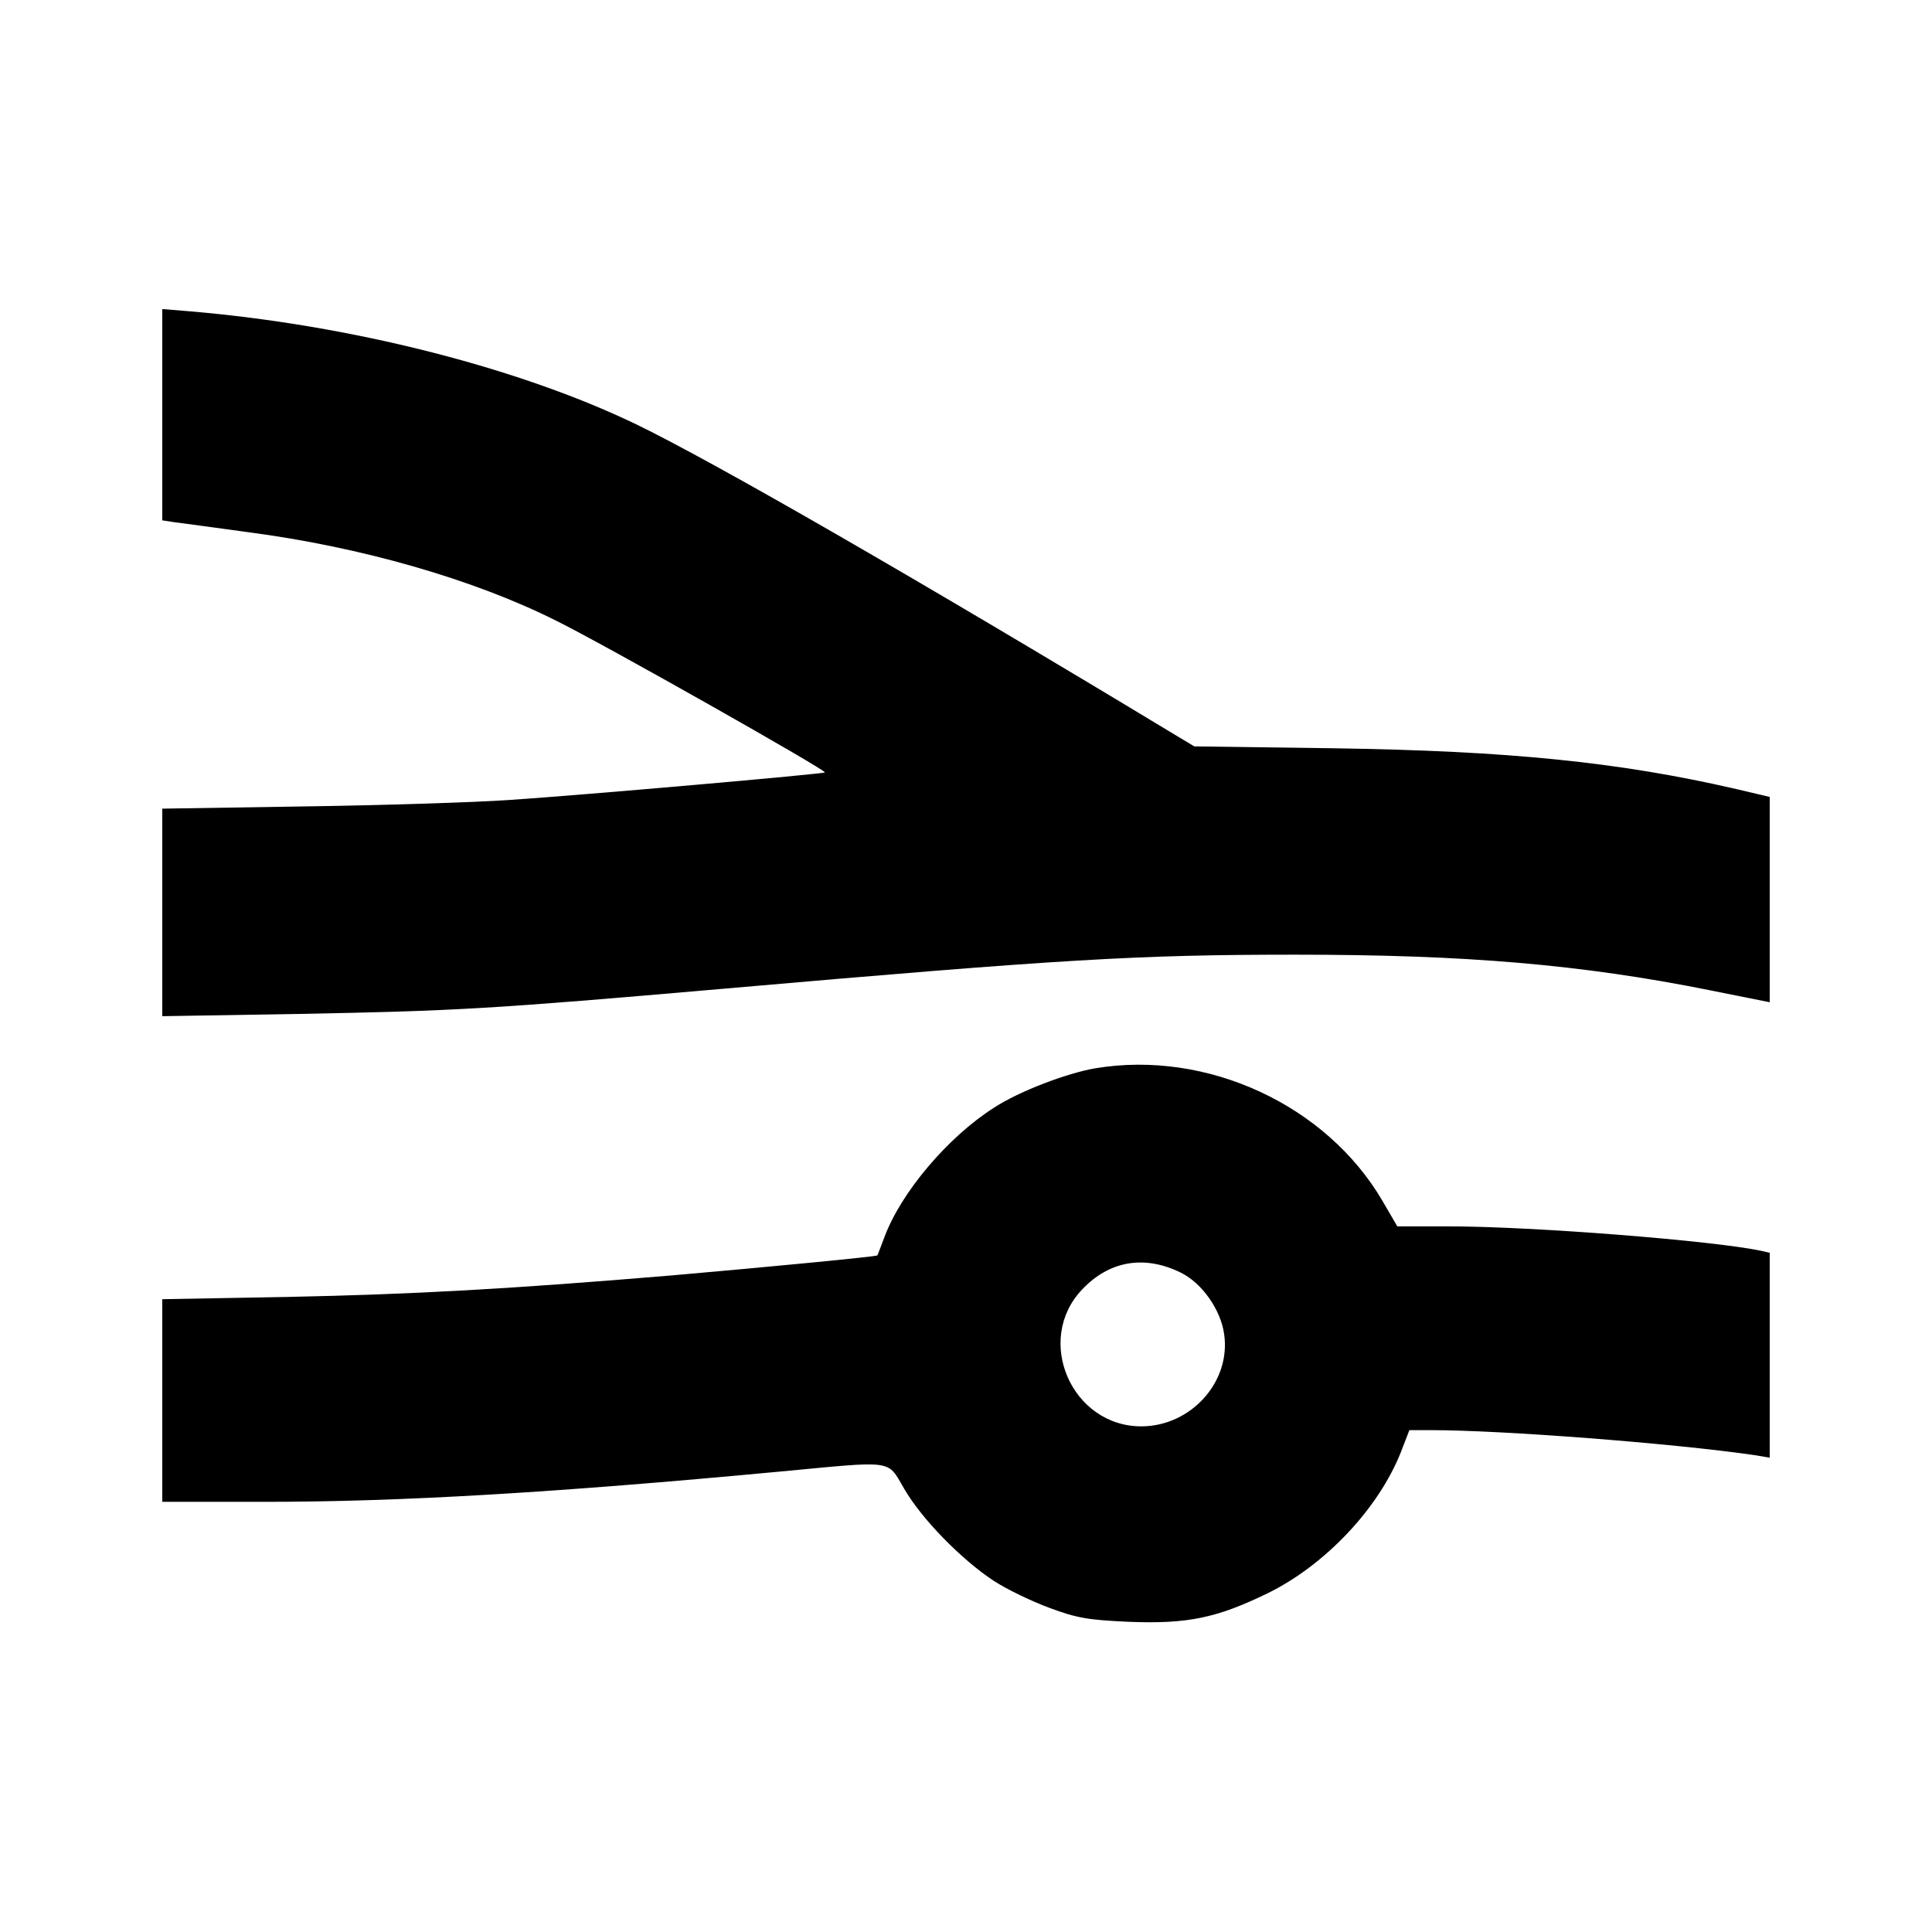
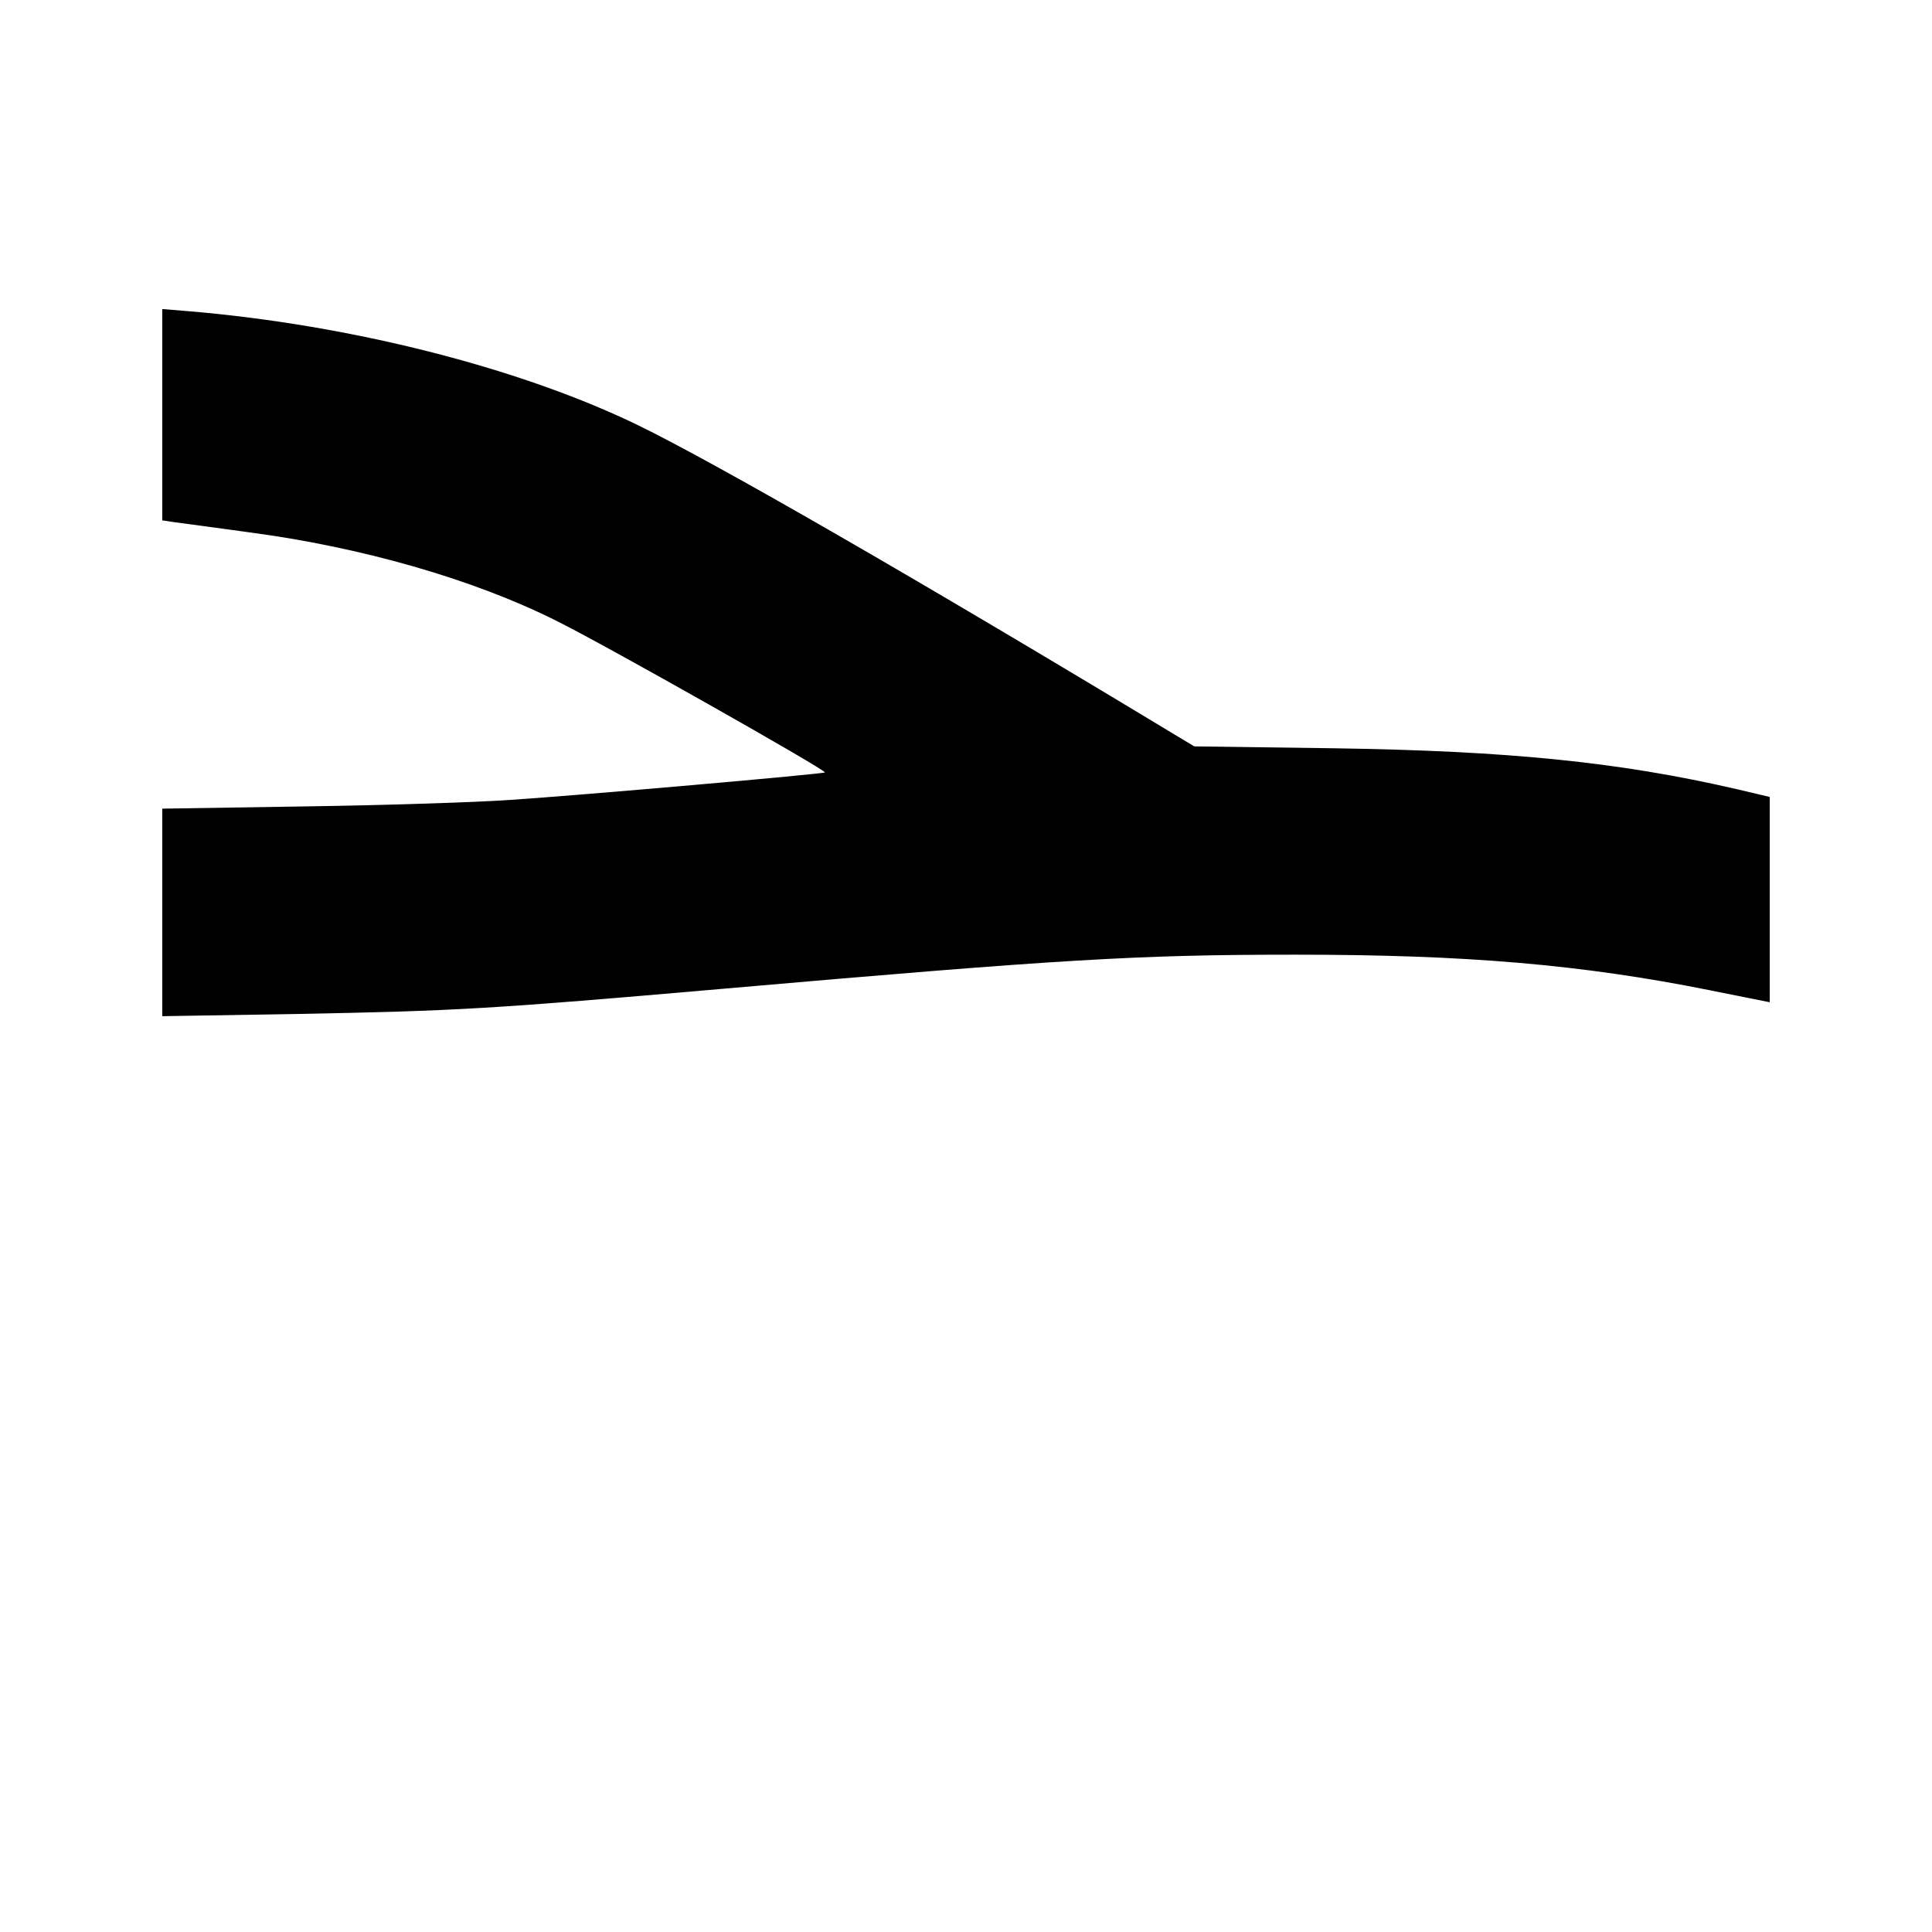
<svg xmlns="http://www.w3.org/2000/svg" version="1.0" width="512pt" height="512pt" viewBox="0 0 512 512" preserveAspectRatio="xMidYMid meet">
  <g transform="translate(0,512) scale(0.1,-0.1)" fill="#000000" stroke="none">
    <path d="M430 4021 l0 -280 33 -5 c17 -2 104 -14 192 -26 300 -39 600 -125 819 -235 124 -61 718 -397 712 -402 -3 -4 -640 -60 -836 -73 -85 -6 -327 -14 -537 -17 l-383 -6 0 -275 0 -275 363 6 c417 8 508 13 1127 67 893 78 1095 90 1513 90 452 0 757 -26 1097 -94 l160 -32 0 272 0 272 -89 21 c-312 72 -605 101 -1066 108 l-370 5 -45 27 c-695 420 -1232 729 -1435 827 -314 151 -758 263 -1182 299 l-73 6 0 -280z" />
-     <path d="M2903 2289 c-76 -13 -202 -61 -268 -104 -123 -78 -247 -225 -291 -343 -10 -26 -18 -48 -19 -49 -2 -3 -281 -30 -545 -53 -430 -36 -682 -50 -1017 -57 l-333 -6 0 -269 0 -268 274 0 c357 0 764 24 1361 80 309 29 285 33 331 -45 46 -80 152 -188 237 -244 35 -23 102 -55 148 -72 73 -27 101 -32 211 -37 155 -6 232 10 366 75 154 75 296 226 355 376 l22 57 56 0 c191 0 643 -35 857 -66 l42 -7 0 271 0 272 -22 5 c-125 27 -606 65 -829 65 l-136 0 -39 67 c-149 255 -465 401 -761 352z m227 -542 c56 -28 105 -98 114 -162 19 -126 -87 -244 -218 -245 -186 -1 -286 229 -158 363 72 76 165 92 262 44z" />
  </g>
</svg>